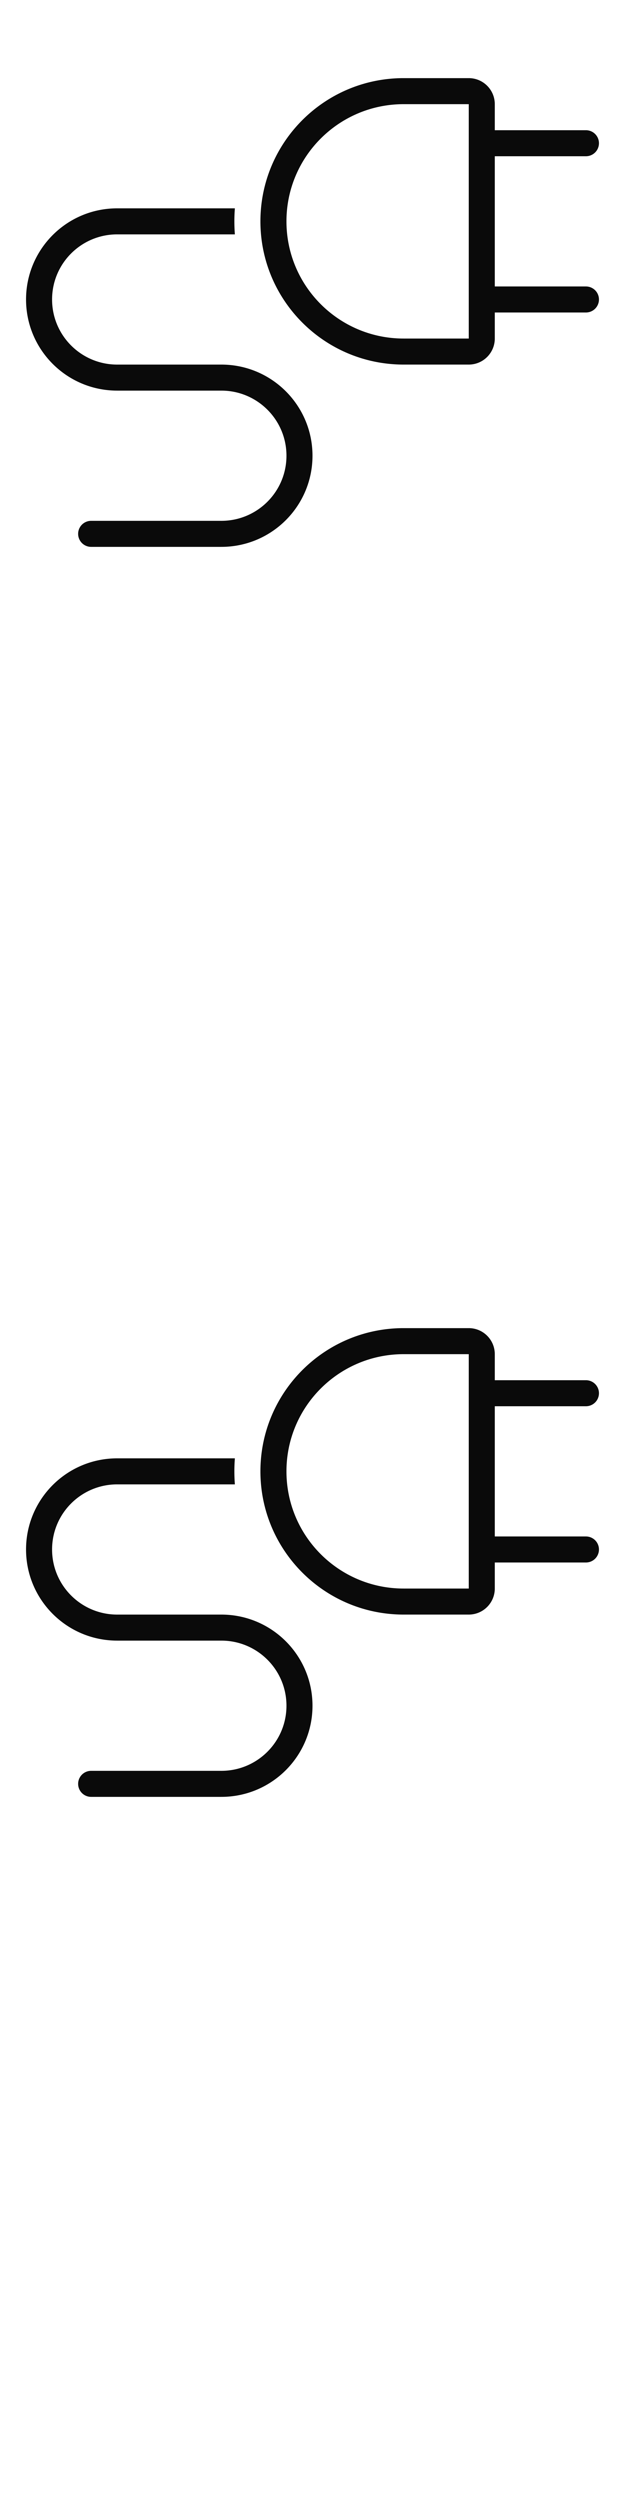
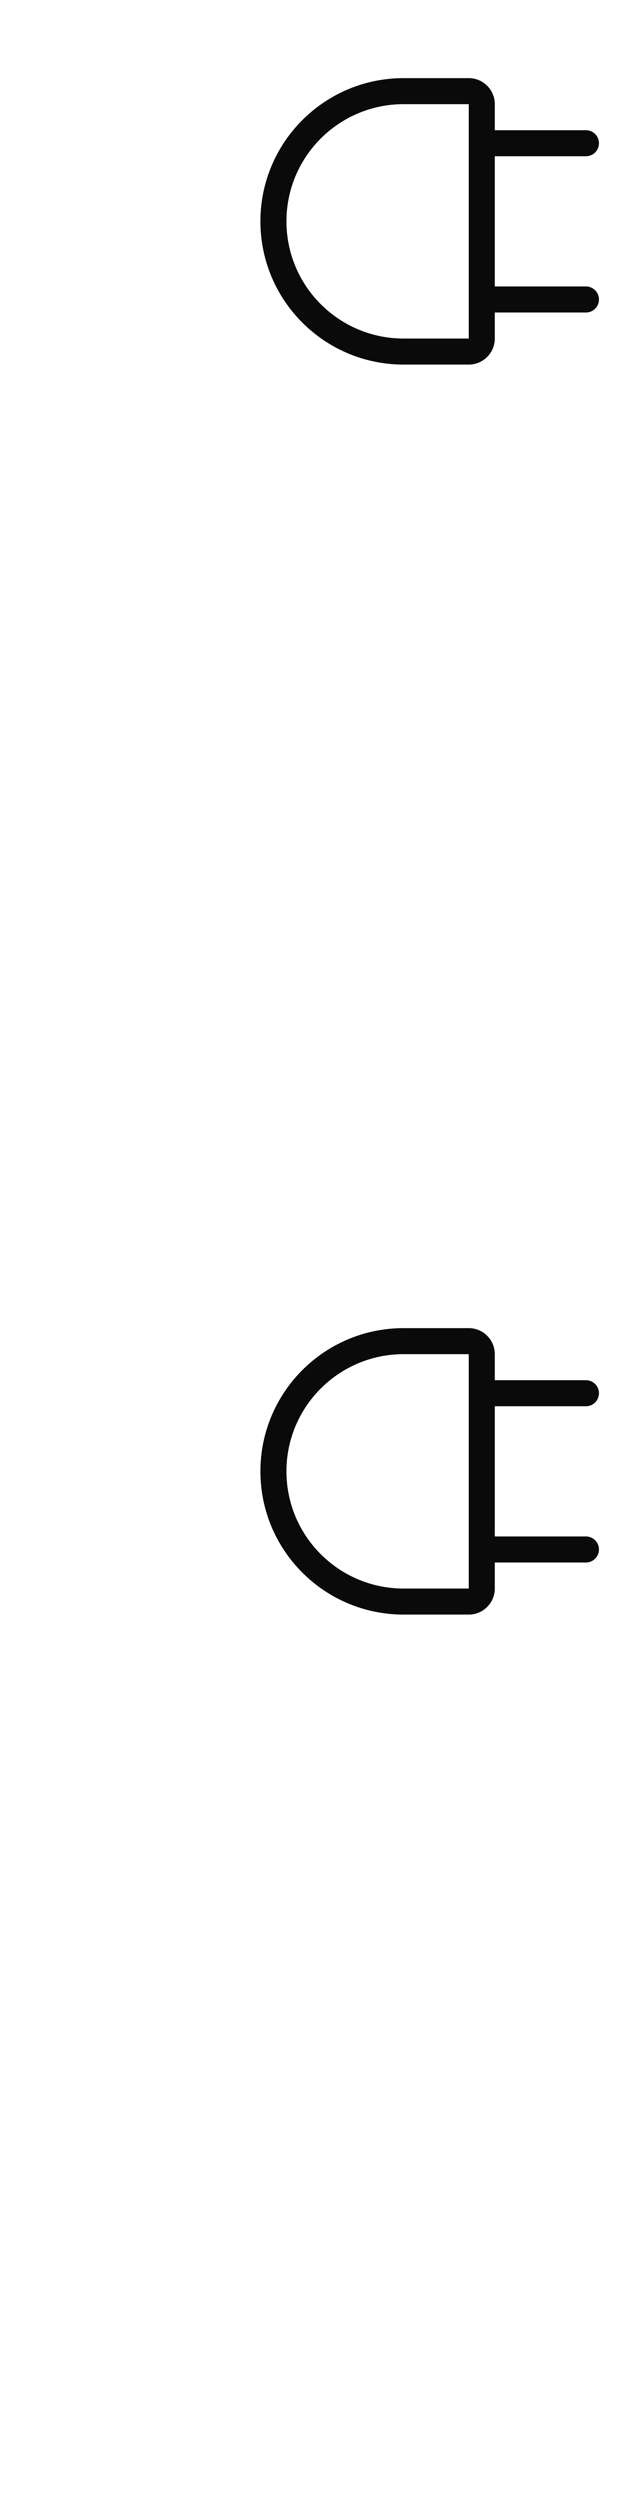
<svg xmlns="http://www.w3.org/2000/svg" width="24" height="96">
  <style>#filled:not(:target){display:none}#filled:target + #default{display:none}</style>
  <defs>
    <symbol id="icon">
      <path fill-rule="evenodd" d="M10 8.5C10 5.462 12.462 3 15.5 3H18c.552 0 1 .448 1 1v1h3.5a.5.5 0 0 1 0 1H19v5h3.5a.5.5 0 0 1 0 1H19v1c0 .552-.448 1-1 1h-2.5c-3.038 0-5.5-2.462-5.5-5.5M15.5 4H18v9h-2.5c-2.485 0-4.5-2.015-4.5-4.5S13.015 4 15.5 4" clip-rule="evenodd" />
-       <path d="M4.5 8h4.519a6.6 6.6 0 0 0 0 1H4.5C3.119 9 2 10.119 2 11.5S3.119 14 4.5 14h4c1.933 0 3.5 1.567 3.5 3.5S10.433 21 8.5 21h-5a.5.5 0 0 1 0-1h5c1.381 0 2.5-1.119 2.5-2.5S9.881 15 8.5 15h-4C2.567 15 1 13.433 1 11.5S2.567 8 4.5 8" />
    </symbol>
    <symbol id="icon-filled">
      <path fill-rule="evenodd" d="M10 8.5C10 5.462 12.462 3 15.5 3H18c.552 0 1 .448 1 1v.75h3.5a.75.75 0 0 1 0 1.5H19v4.5h3.5a.75.75 0 0 1 0 1.5H19V13c0 .552-.448 1-1 1h-2.5c-3.038 0-5.5-2.462-5.5-5.5m-5.5-.75h4.543A6.6 6.6 0 0 0 9 8.5c0 .254.015.504.043.75H4.5c-1.243 0-2.25 1.007-2.25 2.25s1.007 2.25 2.25 2.25h4c2.071 0 3.75 1.679 3.75 3.75s-1.679 3.75-3.75 3.75h-5a.75.75 0 0 1 0-1.5h5c1.243 0 2.25-1.007 2.25-2.25s-1.007-2.25-2.25-2.25h-4c-2.071 0-3.75-1.679-3.75-3.75S2.429 7.75 4.5 7.75" clip-rule="evenodd" />
    </symbol>
  </defs>
  <g id="filled">
    <use x="0" y="0" href="#icon-filled" fill="#0a0a0a" />
    <use x="0" y="24" href="#icon-filled" fill="#fff" />
    <use x="0" y="48" href="#icon-filled" fill="#0a0a0a" />
    <use x="0" y="72" href="#icon-filled" fill="#fff" />
  </g>
  <g id="default">
    <use x="0" y="0" href="#icon" fill="#0a0a0a" />
    <use x="0" y="24" href="#icon" fill="#fff" />
    <use x="0" y="48" href="#icon" fill="#0a0a0a" />
    <use x="0" y="72" href="#icon" fill="#fff" />
  </g>
</svg>